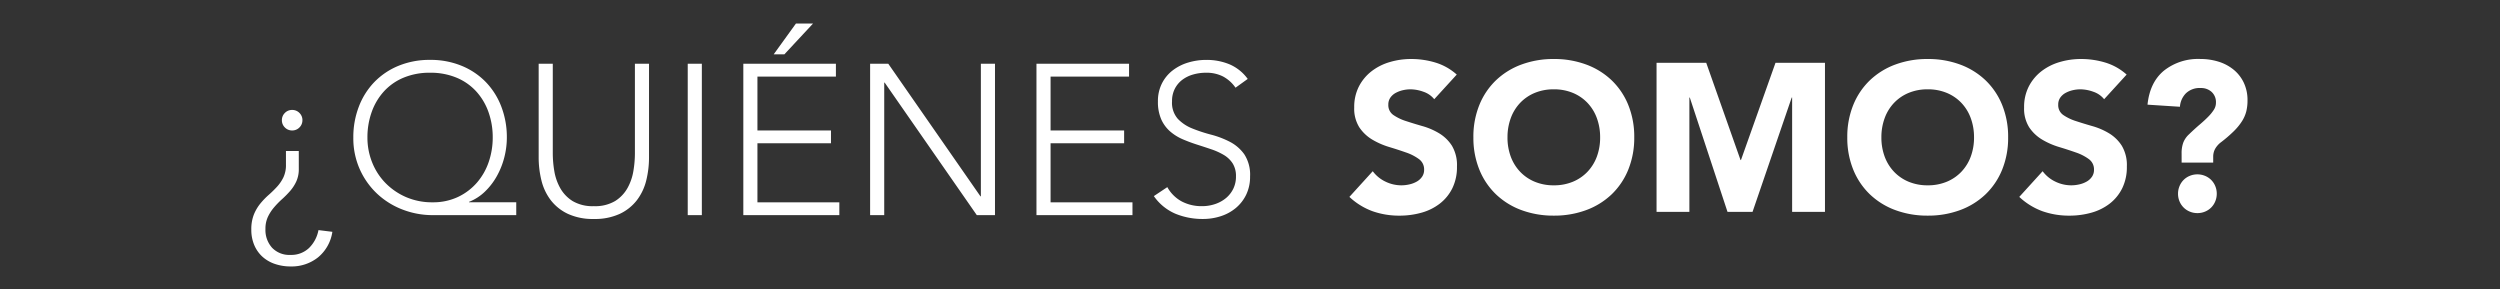
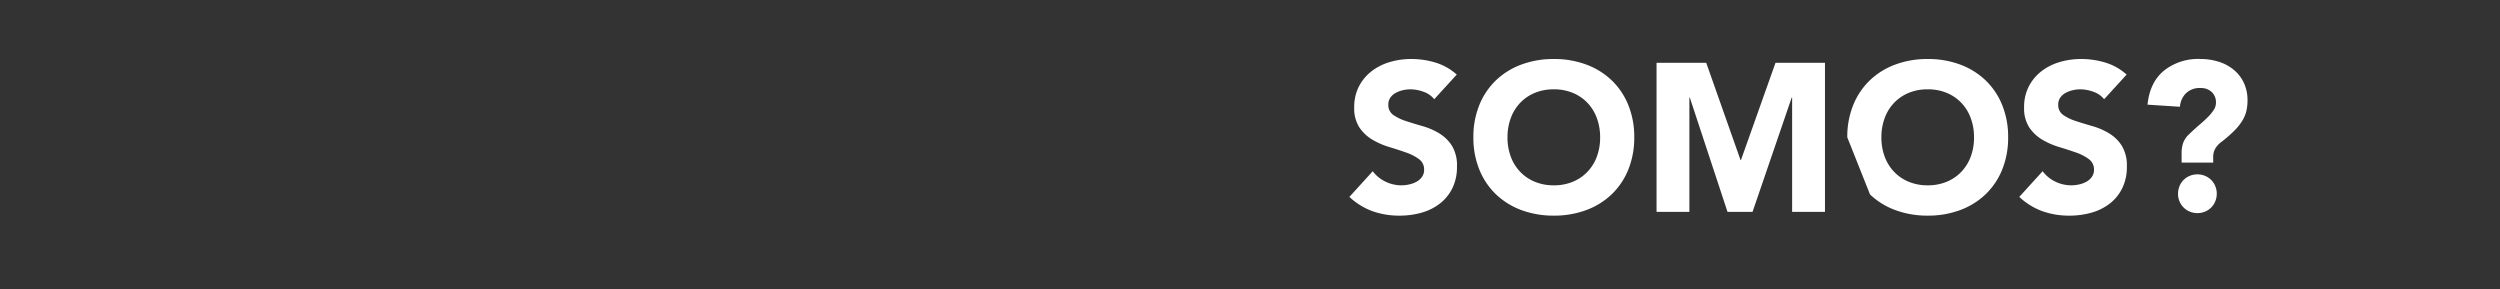
<svg xmlns="http://www.w3.org/2000/svg" width="760" height="88" viewBox="0 0 760 88">
  <rect x="0" y="0" width="760" height="88" fill="#333333" stroke="none" />
  <g id="Grupo_2374" data-name="Grupo 2374" transform="translate(6013 -16354)">
-     <rect id="Rectángulo_2254" data-name="Rectángulo 2254" width="760" height="88" transform="translate(-6013 16354)" fill="none" />
    <g id="Grupo_2373" data-name="Grupo 2373" transform="translate(-6632.627 14607.341)">
-       <path id="Trazado_7130" data-name="Trazado 7130" d="M16.835-14.04a8.937,8.937,0,0,1-.748,3.77A12.078,12.078,0,0,1,14.2-7.345a29.117,29.117,0,0,1-2.438,2.47,26.583,26.583,0,0,0-2.437,2.5A13.272,13.272,0,0,0,7.443.52a8.5,8.5,0,0,0-.747,3.7A8.041,8.041,0,0,0,8.71,9.913,7.239,7.239,0,0,0,14.3,12.09a7.805,7.805,0,0,0,5.622-2.08,10.266,10.266,0,0,0,2.893-5.46l4.225.52a12.382,12.382,0,0,1-4.355,7.768,12.882,12.882,0,0,1-8.32,2.762,14.715,14.715,0,0,1-4.745-.747,10.784,10.784,0,0,1-3.8-2.178,10.072,10.072,0,0,1-2.5-3.51A11.732,11.732,0,0,1,2.4,4.42,12.085,12.085,0,0,1,3.185-.2,13.11,13.11,0,0,1,5.135-3.51,22.427,22.427,0,0,1,7.67-6.142,34.312,34.312,0,0,0,10.2-8.612a11.919,11.919,0,0,0,1.95-2.86,8.729,8.729,0,0,0,.78-3.868V-19.5h3.9Zm1.1-14.82a3.009,3.009,0,0,1-.91,2.21,3.009,3.009,0,0,1-2.21.91,3.009,3.009,0,0,1-2.21-.91,3.009,3.009,0,0,1-.91-2.21,3.009,3.009,0,0,1,.91-2.21,3.009,3.009,0,0,1,2.21-.91,3.009,3.009,0,0,1,2.21.91A3.009,3.009,0,0,1,17.94-28.86ZM82.94,0H57.59a25.367,25.367,0,0,1-9.2-1.69,23.65,23.65,0,0,1-7.7-4.778,23.143,23.143,0,0,1-5.3-7.442A23.107,23.107,0,0,1,33.41-23.6a25.832,25.832,0,0,1,1.657-9.327,22.092,22.092,0,0,1,4.68-7.475,21.692,21.692,0,0,1,7.345-4.973,24.645,24.645,0,0,1,9.653-1.82A24.645,24.645,0,0,1,66.4-45.37,21.692,21.692,0,0,1,73.743-40.4a22.092,22.092,0,0,1,4.68,7.475A25.832,25.832,0,0,1,80.08-23.6a24.232,24.232,0,0,1-.78,6.078,23.65,23.65,0,0,1-2.275,5.688,19.988,19.988,0,0,1-3.64,4.713,14.611,14.611,0,0,1-4.81,3.088v.13H82.94ZM37.7-23.6a20.134,20.134,0,0,0,1.462,7.638,18.953,18.953,0,0,0,4.1,6.272A19.606,19.606,0,0,0,49.5-5.46,19.852,19.852,0,0,0,57.46-3.9a17.712,17.712,0,0,0,7.832-1.658,17.6,17.6,0,0,0,5.753-4.387,18.838,18.838,0,0,0,3.543-6.273,22.794,22.794,0,0,0,1.2-7.378,22.743,22.743,0,0,0-1.3-7.767,18.441,18.441,0,0,0-3.737-6.272,16.866,16.866,0,0,0-5.98-4.16,20.473,20.473,0,0,0-8.028-1.495A20.473,20.473,0,0,0,48.717-41.8a16.866,16.866,0,0,0-5.98,4.16A18.441,18.441,0,0,0,39-31.362,22.743,22.743,0,0,0,37.7-23.6Zm85.6,5.98a29.111,29.111,0,0,1-.845,7.085,16.232,16.232,0,0,1-2.828,5.98,14.192,14.192,0,0,1-5.2,4.16,18,18,0,0,1-7.9,1.56,18,18,0,0,1-7.9-1.56,14.192,14.192,0,0,1-5.2-4.16,16.232,16.232,0,0,1-2.827-5.98,29.111,29.111,0,0,1-.845-7.085V-46.02h4.29v27.3a32.844,32.844,0,0,0,.455,5.265,15.922,15.922,0,0,0,1.787,5.2,10.993,10.993,0,0,0,3.77,3.965,11.858,11.858,0,0,0,6.467,1.56A11.858,11.858,0,0,0,113-4.29a10.993,10.993,0,0,0,3.77-3.965,15.922,15.922,0,0,0,1.787-5.2,32.844,32.844,0,0,0,.455-5.265v-27.3h4.29ZM135.07-46.02h4.29V0h-4.29Zm16.9,0h28.145v3.9H156.26v16.38h22.36v3.9H156.26V-3.9h24.9V0H151.97Zm15.99-12.22h5.2l-8.71,9.36H161.2Zm22.555,12.22h5.525l28.015,40.3h.13v-40.3h4.29V0H222.95L194.935-40.3h-.13V0h-4.29Zm50.57,0H269.23v3.9H245.375v16.38h22.36v3.9h-22.36V-3.9H270.27V0H241.085Zm39.78,37.505a11,11,0,0,0,4.387,4.355A12.913,12.913,0,0,0,291.4-2.73a12.278,12.278,0,0,0,4.03-.65,10.272,10.272,0,0,0,3.283-1.82,8.555,8.555,0,0,0,2.21-2.828,8.38,8.38,0,0,0,.813-3.737,7.179,7.179,0,0,0-1.008-3.965,8.07,8.07,0,0,0-2.7-2.568,19.8,19.8,0,0,0-3.8-1.722q-2.112-.715-4.355-1.43t-4.355-1.625a14.592,14.592,0,0,1-3.8-2.373,10.579,10.579,0,0,1-2.7-3.673,13.142,13.142,0,0,1-1.008-5.46,11.841,11.841,0,0,1,1.2-5.427,11.591,11.591,0,0,1,3.25-3.965,14.465,14.465,0,0,1,4.712-2.405,19.063,19.063,0,0,1,5.59-.812,18.082,18.082,0,0,1,6.987,1.333,13.276,13.276,0,0,1,5.558,4.452L301.6-38.74a10.877,10.877,0,0,0-3.8-3.412,11.021,11.021,0,0,0-5.168-1.138,14.026,14.026,0,0,0-3.965.552,9.909,9.909,0,0,0-3.283,1.625,8,8,0,0,0-2.242,2.7,8.207,8.207,0,0,0-.845,3.835,7.408,7.408,0,0,0,1.755,5.3,12.374,12.374,0,0,0,4.387,2.925,46.59,46.59,0,0,0,5.72,1.885,27.69,27.69,0,0,1,5.72,2.177,12.341,12.341,0,0,1,4.388,3.8,11.33,11.33,0,0,1,1.755,6.728,12.478,12.478,0,0,1-1.17,5.525A12.154,12.154,0,0,1,301.7-2.178a13.632,13.632,0,0,1-4.582,2.5,17.345,17.345,0,0,1-5.4.845,21.651,21.651,0,0,1-8.385-1.592,15.346,15.346,0,0,1-6.565-5.363Z" transform="translate(693.627 1812.06)" fill="#fff" />
-       <path id="Trazado_7131" data-name="Trazado 7131" d="M27.008-34.24a7.11,7.11,0,0,0-3.3-2.272,11.813,11.813,0,0,0-3.936-.736,10.313,10.313,0,0,0-2.24.256,8.585,8.585,0,0,0-2.176.8,4.743,4.743,0,0,0-1.664,1.44,3.646,3.646,0,0,0-.64,2.176,3.607,3.607,0,0,0,1.536,3.136,14.545,14.545,0,0,0,3.872,1.856q2.336.768,5.024,1.536a20.7,20.7,0,0,1,5.024,2.176A11.894,11.894,0,0,1,32.384-20.1,11.509,11.509,0,0,1,33.92-13.76a14.567,14.567,0,0,1-1.408,6.592A13.377,13.377,0,0,1,28.7-2.5,16.2,16.2,0,0,1,23.136.256a24.464,24.464,0,0,1-6.688.9A24.262,24.262,0,0,1,8.256-.192a20.528,20.528,0,0,1-7.04-4.352l7.1-7.808a10.37,10.37,0,0,0,3.872,3.168,11.053,11.053,0,0,0,4.832,1.12,10.932,10.932,0,0,0,2.464-.288,8.026,8.026,0,0,0,2.24-.864,4.831,4.831,0,0,0,1.6-1.472,3.67,3.67,0,0,0,.608-2.112,3.832,3.832,0,0,0-1.568-3.232,14.452,14.452,0,0,0-3.936-2.016q-2.368-.832-5.12-1.664a22.993,22.993,0,0,1-5.12-2.24,12.339,12.339,0,0,1-3.936-3.712,10.621,10.621,0,0,1-1.568-6.08,13.612,13.612,0,0,1,1.44-6.4,13.884,13.884,0,0,1,3.84-4.608A16.693,16.693,0,0,1,13.5-45.536a22.66,22.66,0,0,1,6.464-.928,25.416,25.416,0,0,1,7.424,1.088,17.123,17.123,0,0,1,6.464,3.648Zm11.9,11.584a25.591,25.591,0,0,1,1.824-9.856,21.617,21.617,0,0,1,5.088-7.52A22.415,22.415,0,0,1,53.568-44.8a27.916,27.916,0,0,1,9.792-1.664A27.916,27.916,0,0,1,73.152-44.8,22.415,22.415,0,0,1,80.9-40.032a21.616,21.616,0,0,1,5.088,7.52,25.591,25.591,0,0,1,1.824,9.856A25.591,25.591,0,0,1,85.984-12.8,21.616,21.616,0,0,1,80.9-5.28,22.415,22.415,0,0,1,73.152-.512,27.916,27.916,0,0,1,63.36,1.152,27.916,27.916,0,0,1,53.568-.512,22.415,22.415,0,0,1,45.824-5.28a21.617,21.617,0,0,1-5.088-7.52A25.591,25.591,0,0,1,38.912-22.656Zm10.368,0a16.619,16.619,0,0,0,.992,5.856,13.413,13.413,0,0,0,2.848,4.608,13,13,0,0,0,4.448,3.04A14.829,14.829,0,0,0,63.36-8.064a14.829,14.829,0,0,0,5.792-1.088,13,13,0,0,0,4.448-3.04A13.413,13.413,0,0,0,76.448-16.8a16.619,16.619,0,0,0,.992-5.856,16.694,16.694,0,0,0-.992-5.824A13.353,13.353,0,0,0,73.6-33.12a13,13,0,0,0-4.448-3.04,14.829,14.829,0,0,0-5.792-1.088,14.829,14.829,0,0,0-5.792,1.088,13,13,0,0,0-4.448,3.04,13.353,13.353,0,0,0-2.848,4.64A16.694,16.694,0,0,0,49.28-22.656ZM94.592-45.312h15.1l10.432,29.568h.128l10.5-29.568h15.04V0h-9.984V-34.752h-.128L123.776,0H116.16L104.7-34.752h-.128V0H94.592Zm57.984,22.656a25.591,25.591,0,0,1,1.824-9.856,21.617,21.617,0,0,1,5.088-7.52,22.415,22.415,0,0,1,7.744-4.768,27.915,27.915,0,0,1,9.792-1.664,27.916,27.916,0,0,1,9.792,1.664,22.415,22.415,0,0,1,7.744,4.768,21.617,21.617,0,0,1,5.088,7.52,25.592,25.592,0,0,1,1.824,9.856,25.592,25.592,0,0,1-1.824,9.856,21.617,21.617,0,0,1-5.088,7.52,22.415,22.415,0,0,1-7.744,4.768,27.916,27.916,0,0,1-9.792,1.664,27.915,27.915,0,0,1-9.792-1.664,22.415,22.415,0,0,1-7.744-4.768A21.617,21.617,0,0,1,154.4-12.8,25.591,25.591,0,0,1,152.576-22.656Zm10.368,0a16.619,16.619,0,0,0,.992,5.856,13.413,13.413,0,0,0,2.848,4.608,13,13,0,0,0,4.448,3.04,14.829,14.829,0,0,0,5.792,1.088,14.829,14.829,0,0,0,5.792-1.088,13,13,0,0,0,4.448-3.04,13.413,13.413,0,0,0,2.848-4.608,16.619,16.619,0,0,0,.992-5.856,16.694,16.694,0,0,0-.992-5.824,13.353,13.353,0,0,0-2.848-4.64,13,13,0,0,0-4.448-3.04,14.829,14.829,0,0,0-5.792-1.088,14.829,14.829,0,0,0-5.792,1.088,13,13,0,0,0-4.448,3.04,13.353,13.353,0,0,0-2.848,4.64A16.694,16.694,0,0,0,162.944-22.656ZM230.656-34.24a7.11,7.11,0,0,0-3.3-2.272,11.813,11.813,0,0,0-3.936-.736,10.313,10.313,0,0,0-2.24.256,8.585,8.585,0,0,0-2.176.8,4.743,4.743,0,0,0-1.664,1.44,3.646,3.646,0,0,0-.64,2.176,3.607,3.607,0,0,0,1.536,3.136,14.545,14.545,0,0,0,3.872,1.856q2.336.768,5.024,1.536a20.7,20.7,0,0,1,5.024,2.176,11.894,11.894,0,0,1,3.872,3.776,11.509,11.509,0,0,1,1.536,6.336,14.567,14.567,0,0,1-1.408,6.592A13.377,13.377,0,0,1,232.352-2.5,16.2,16.2,0,0,1,226.784.256a24.464,24.464,0,0,1-6.688.9A24.262,24.262,0,0,1,211.9-.192a20.528,20.528,0,0,1-7.04-4.352l7.1-7.808a10.37,10.37,0,0,0,3.872,3.168,11.053,11.053,0,0,0,4.832,1.12,10.932,10.932,0,0,0,2.464-.288,8.026,8.026,0,0,0,2.24-.864,4.831,4.831,0,0,0,1.6-1.472,3.67,3.67,0,0,0,.608-2.112,3.832,3.832,0,0,0-1.568-3.232,14.451,14.451,0,0,0-3.936-2.016q-2.368-.832-5.12-1.664a22.992,22.992,0,0,1-5.12-2.24,12.339,12.339,0,0,1-3.936-3.712,10.621,10.621,0,0,1-1.568-6.08,13.611,13.611,0,0,1,1.44-6.4,13.884,13.884,0,0,1,3.84-4.608,16.693,16.693,0,0,1,5.536-2.784,22.66,22.66,0,0,1,6.464-.928,25.416,25.416,0,0,1,7.424,1.088,17.123,17.123,0,0,1,6.464,3.648Zm23.552,16.448a9.2,9.2,0,0,1,.512-3.264,6.772,6.772,0,0,1,1.728-2.5q1.792-1.728,3.3-3.008t2.592-2.4a12.442,12.442,0,0,0,1.7-2.112,3.921,3.921,0,0,0,.608-2.08,4.213,4.213,0,0,0-1.312-3.3,4.735,4.735,0,0,0-3.3-1.184,5.989,5.989,0,0,0-4.576,1.664,6.465,6.465,0,0,0-1.76,4.032l-9.856-.64q.7-6.784,4.992-10.336a16.682,16.682,0,0,1,11.008-3.552,18.674,18.674,0,0,1,5.536.8,13.593,13.593,0,0,1,4.576,2.4,11.469,11.469,0,0,1,3.136,3.968,12.286,12.286,0,0,1,1.152,5.44,13.594,13.594,0,0,1-.384,3.36,10.412,10.412,0,0,1-1.312,2.976,17.357,17.357,0,0,1-2.432,2.976,41.255,41.255,0,0,1-3.808,3.3,6.621,6.621,0,0,0-1.984,2.24,5.072,5.072,0,0,0-.512,2.176v1.856h-9.6ZM253.12-5.5a5.992,5.992,0,0,1,.448-2.3A5.716,5.716,0,0,1,254.816-9.7a5.716,5.716,0,0,1,1.888-1.248,5.991,5.991,0,0,1,2.3-.448,5.992,5.992,0,0,1,2.3.448A5.717,5.717,0,0,1,263.2-9.7a5.716,5.716,0,0,1,1.248,1.888,5.991,5.991,0,0,1,.448,2.3,5.991,5.991,0,0,1-.448,2.3A5.716,5.716,0,0,1,263.2-1.312a5.717,5.717,0,0,1-1.888,1.248,5.992,5.992,0,0,1-2.3.448,5.991,5.991,0,0,1-2.3-.448,5.716,5.716,0,0,1-1.888-1.248A5.716,5.716,0,0,1,253.568-3.2,5.992,5.992,0,0,1,253.12-5.5Z" transform="translate(1028.627 1811.06)" fill="#fff" />
+       <path id="Trazado_7131" data-name="Trazado 7131" d="M27.008-34.24a7.11,7.11,0,0,0-3.3-2.272,11.813,11.813,0,0,0-3.936-.736,10.313,10.313,0,0,0-2.24.256,8.585,8.585,0,0,0-2.176.8,4.743,4.743,0,0,0-1.664,1.44,3.646,3.646,0,0,0-.64,2.176,3.607,3.607,0,0,0,1.536,3.136,14.545,14.545,0,0,0,3.872,1.856q2.336.768,5.024,1.536a20.7,20.7,0,0,1,5.024,2.176A11.894,11.894,0,0,1,32.384-20.1,11.509,11.509,0,0,1,33.92-13.76a14.567,14.567,0,0,1-1.408,6.592A13.377,13.377,0,0,1,28.7-2.5,16.2,16.2,0,0,1,23.136.256a24.464,24.464,0,0,1-6.688.9A24.262,24.262,0,0,1,8.256-.192a20.528,20.528,0,0,1-7.04-4.352l7.1-7.808a10.37,10.37,0,0,0,3.872,3.168,11.053,11.053,0,0,0,4.832,1.12,10.932,10.932,0,0,0,2.464-.288,8.026,8.026,0,0,0,2.24-.864,4.831,4.831,0,0,0,1.6-1.472,3.67,3.67,0,0,0,.608-2.112,3.832,3.832,0,0,0-1.568-3.232,14.452,14.452,0,0,0-3.936-2.016q-2.368-.832-5.12-1.664a22.993,22.993,0,0,1-5.12-2.24,12.339,12.339,0,0,1-3.936-3.712,10.621,10.621,0,0,1-1.568-6.08,13.612,13.612,0,0,1,1.44-6.4,13.884,13.884,0,0,1,3.84-4.608A16.693,16.693,0,0,1,13.5-45.536a22.66,22.66,0,0,1,6.464-.928,25.416,25.416,0,0,1,7.424,1.088,17.123,17.123,0,0,1,6.464,3.648Zm11.9,11.584a25.591,25.591,0,0,1,1.824-9.856,21.617,21.617,0,0,1,5.088-7.52A22.415,22.415,0,0,1,53.568-44.8a27.916,27.916,0,0,1,9.792-1.664A27.916,27.916,0,0,1,73.152-44.8,22.415,22.415,0,0,1,80.9-40.032a21.616,21.616,0,0,1,5.088,7.52,25.591,25.591,0,0,1,1.824,9.856A25.591,25.591,0,0,1,85.984-12.8,21.616,21.616,0,0,1,80.9-5.28,22.415,22.415,0,0,1,73.152-.512,27.916,27.916,0,0,1,63.36,1.152,27.916,27.916,0,0,1,53.568-.512,22.415,22.415,0,0,1,45.824-5.28a21.617,21.617,0,0,1-5.088-7.52A25.591,25.591,0,0,1,38.912-22.656Zm10.368,0a16.619,16.619,0,0,0,.992,5.856,13.413,13.413,0,0,0,2.848,4.608,13,13,0,0,0,4.448,3.04A14.829,14.829,0,0,0,63.36-8.064a14.829,14.829,0,0,0,5.792-1.088,13,13,0,0,0,4.448-3.04A13.413,13.413,0,0,0,76.448-16.8a16.619,16.619,0,0,0,.992-5.856,16.694,16.694,0,0,0-.992-5.824A13.353,13.353,0,0,0,73.6-33.12a13,13,0,0,0-4.448-3.04,14.829,14.829,0,0,0-5.792-1.088,14.829,14.829,0,0,0-5.792,1.088,13,13,0,0,0-4.448,3.04,13.353,13.353,0,0,0-2.848,4.64A16.694,16.694,0,0,0,49.28-22.656ZM94.592-45.312h15.1l10.432,29.568h.128l10.5-29.568h15.04V0h-9.984V-34.752h-.128L123.776,0H116.16L104.7-34.752h-.128V0H94.592Zm57.984,22.656a25.591,25.591,0,0,1,1.824-9.856,21.617,21.617,0,0,1,5.088-7.52,22.415,22.415,0,0,1,7.744-4.768,27.915,27.915,0,0,1,9.792-1.664,27.916,27.916,0,0,1,9.792,1.664,22.415,22.415,0,0,1,7.744,4.768,21.617,21.617,0,0,1,5.088,7.52,25.592,25.592,0,0,1,1.824,9.856,25.592,25.592,0,0,1-1.824,9.856,21.617,21.617,0,0,1-5.088,7.52,22.415,22.415,0,0,1-7.744,4.768,27.916,27.916,0,0,1-9.792,1.664,27.915,27.915,0,0,1-9.792-1.664,22.415,22.415,0,0,1-7.744-4.768Zm10.368,0a16.619,16.619,0,0,0,.992,5.856,13.413,13.413,0,0,0,2.848,4.608,13,13,0,0,0,4.448,3.04,14.829,14.829,0,0,0,5.792,1.088,14.829,14.829,0,0,0,5.792-1.088,13,13,0,0,0,4.448-3.04,13.413,13.413,0,0,0,2.848-4.608,16.619,16.619,0,0,0,.992-5.856,16.694,16.694,0,0,0-.992-5.824,13.353,13.353,0,0,0-2.848-4.64,13,13,0,0,0-4.448-3.04,14.829,14.829,0,0,0-5.792-1.088,14.829,14.829,0,0,0-5.792,1.088,13,13,0,0,0-4.448,3.04,13.353,13.353,0,0,0-2.848,4.64A16.694,16.694,0,0,0,162.944-22.656ZM230.656-34.24a7.11,7.11,0,0,0-3.3-2.272,11.813,11.813,0,0,0-3.936-.736,10.313,10.313,0,0,0-2.24.256,8.585,8.585,0,0,0-2.176.8,4.743,4.743,0,0,0-1.664,1.44,3.646,3.646,0,0,0-.64,2.176,3.607,3.607,0,0,0,1.536,3.136,14.545,14.545,0,0,0,3.872,1.856q2.336.768,5.024,1.536a20.7,20.7,0,0,1,5.024,2.176,11.894,11.894,0,0,1,3.872,3.776,11.509,11.509,0,0,1,1.536,6.336,14.567,14.567,0,0,1-1.408,6.592A13.377,13.377,0,0,1,232.352-2.5,16.2,16.2,0,0,1,226.784.256a24.464,24.464,0,0,1-6.688.9A24.262,24.262,0,0,1,211.9-.192a20.528,20.528,0,0,1-7.04-4.352l7.1-7.808a10.37,10.37,0,0,0,3.872,3.168,11.053,11.053,0,0,0,4.832,1.12,10.932,10.932,0,0,0,2.464-.288,8.026,8.026,0,0,0,2.24-.864,4.831,4.831,0,0,0,1.6-1.472,3.67,3.67,0,0,0,.608-2.112,3.832,3.832,0,0,0-1.568-3.232,14.451,14.451,0,0,0-3.936-2.016q-2.368-.832-5.12-1.664a22.992,22.992,0,0,1-5.12-2.24,12.339,12.339,0,0,1-3.936-3.712,10.621,10.621,0,0,1-1.568-6.08,13.611,13.611,0,0,1,1.44-6.4,13.884,13.884,0,0,1,3.84-4.608,16.693,16.693,0,0,1,5.536-2.784,22.66,22.66,0,0,1,6.464-.928,25.416,25.416,0,0,1,7.424,1.088,17.123,17.123,0,0,1,6.464,3.648Zm23.552,16.448a9.2,9.2,0,0,1,.512-3.264,6.772,6.772,0,0,1,1.728-2.5q1.792-1.728,3.3-3.008t2.592-2.4a12.442,12.442,0,0,0,1.7-2.112,3.921,3.921,0,0,0,.608-2.08,4.213,4.213,0,0,0-1.312-3.3,4.735,4.735,0,0,0-3.3-1.184,5.989,5.989,0,0,0-4.576,1.664,6.465,6.465,0,0,0-1.76,4.032l-9.856-.64q.7-6.784,4.992-10.336a16.682,16.682,0,0,1,11.008-3.552,18.674,18.674,0,0,1,5.536.8,13.593,13.593,0,0,1,4.576,2.4,11.469,11.469,0,0,1,3.136,3.968,12.286,12.286,0,0,1,1.152,5.44,13.594,13.594,0,0,1-.384,3.36,10.412,10.412,0,0,1-1.312,2.976,17.357,17.357,0,0,1-2.432,2.976,41.255,41.255,0,0,1-3.808,3.3,6.621,6.621,0,0,0-1.984,2.24,5.072,5.072,0,0,0-.512,2.176v1.856h-9.6ZM253.12-5.5a5.992,5.992,0,0,1,.448-2.3A5.716,5.716,0,0,1,254.816-9.7a5.716,5.716,0,0,1,1.888-1.248,5.991,5.991,0,0,1,2.3-.448,5.992,5.992,0,0,1,2.3.448A5.717,5.717,0,0,1,263.2-9.7a5.716,5.716,0,0,1,1.248,1.888,5.991,5.991,0,0,1,.448,2.3,5.991,5.991,0,0,1-.448,2.3A5.716,5.716,0,0,1,263.2-1.312a5.717,5.717,0,0,1-1.888,1.248,5.992,5.992,0,0,1-2.3.448,5.991,5.991,0,0,1-2.3-.448,5.716,5.716,0,0,1-1.888-1.248A5.716,5.716,0,0,1,253.568-3.2,5.992,5.992,0,0,1,253.12-5.5Z" transform="translate(1028.627 1811.06)" fill="#fff" />
    </g>
  </g>
</svg>